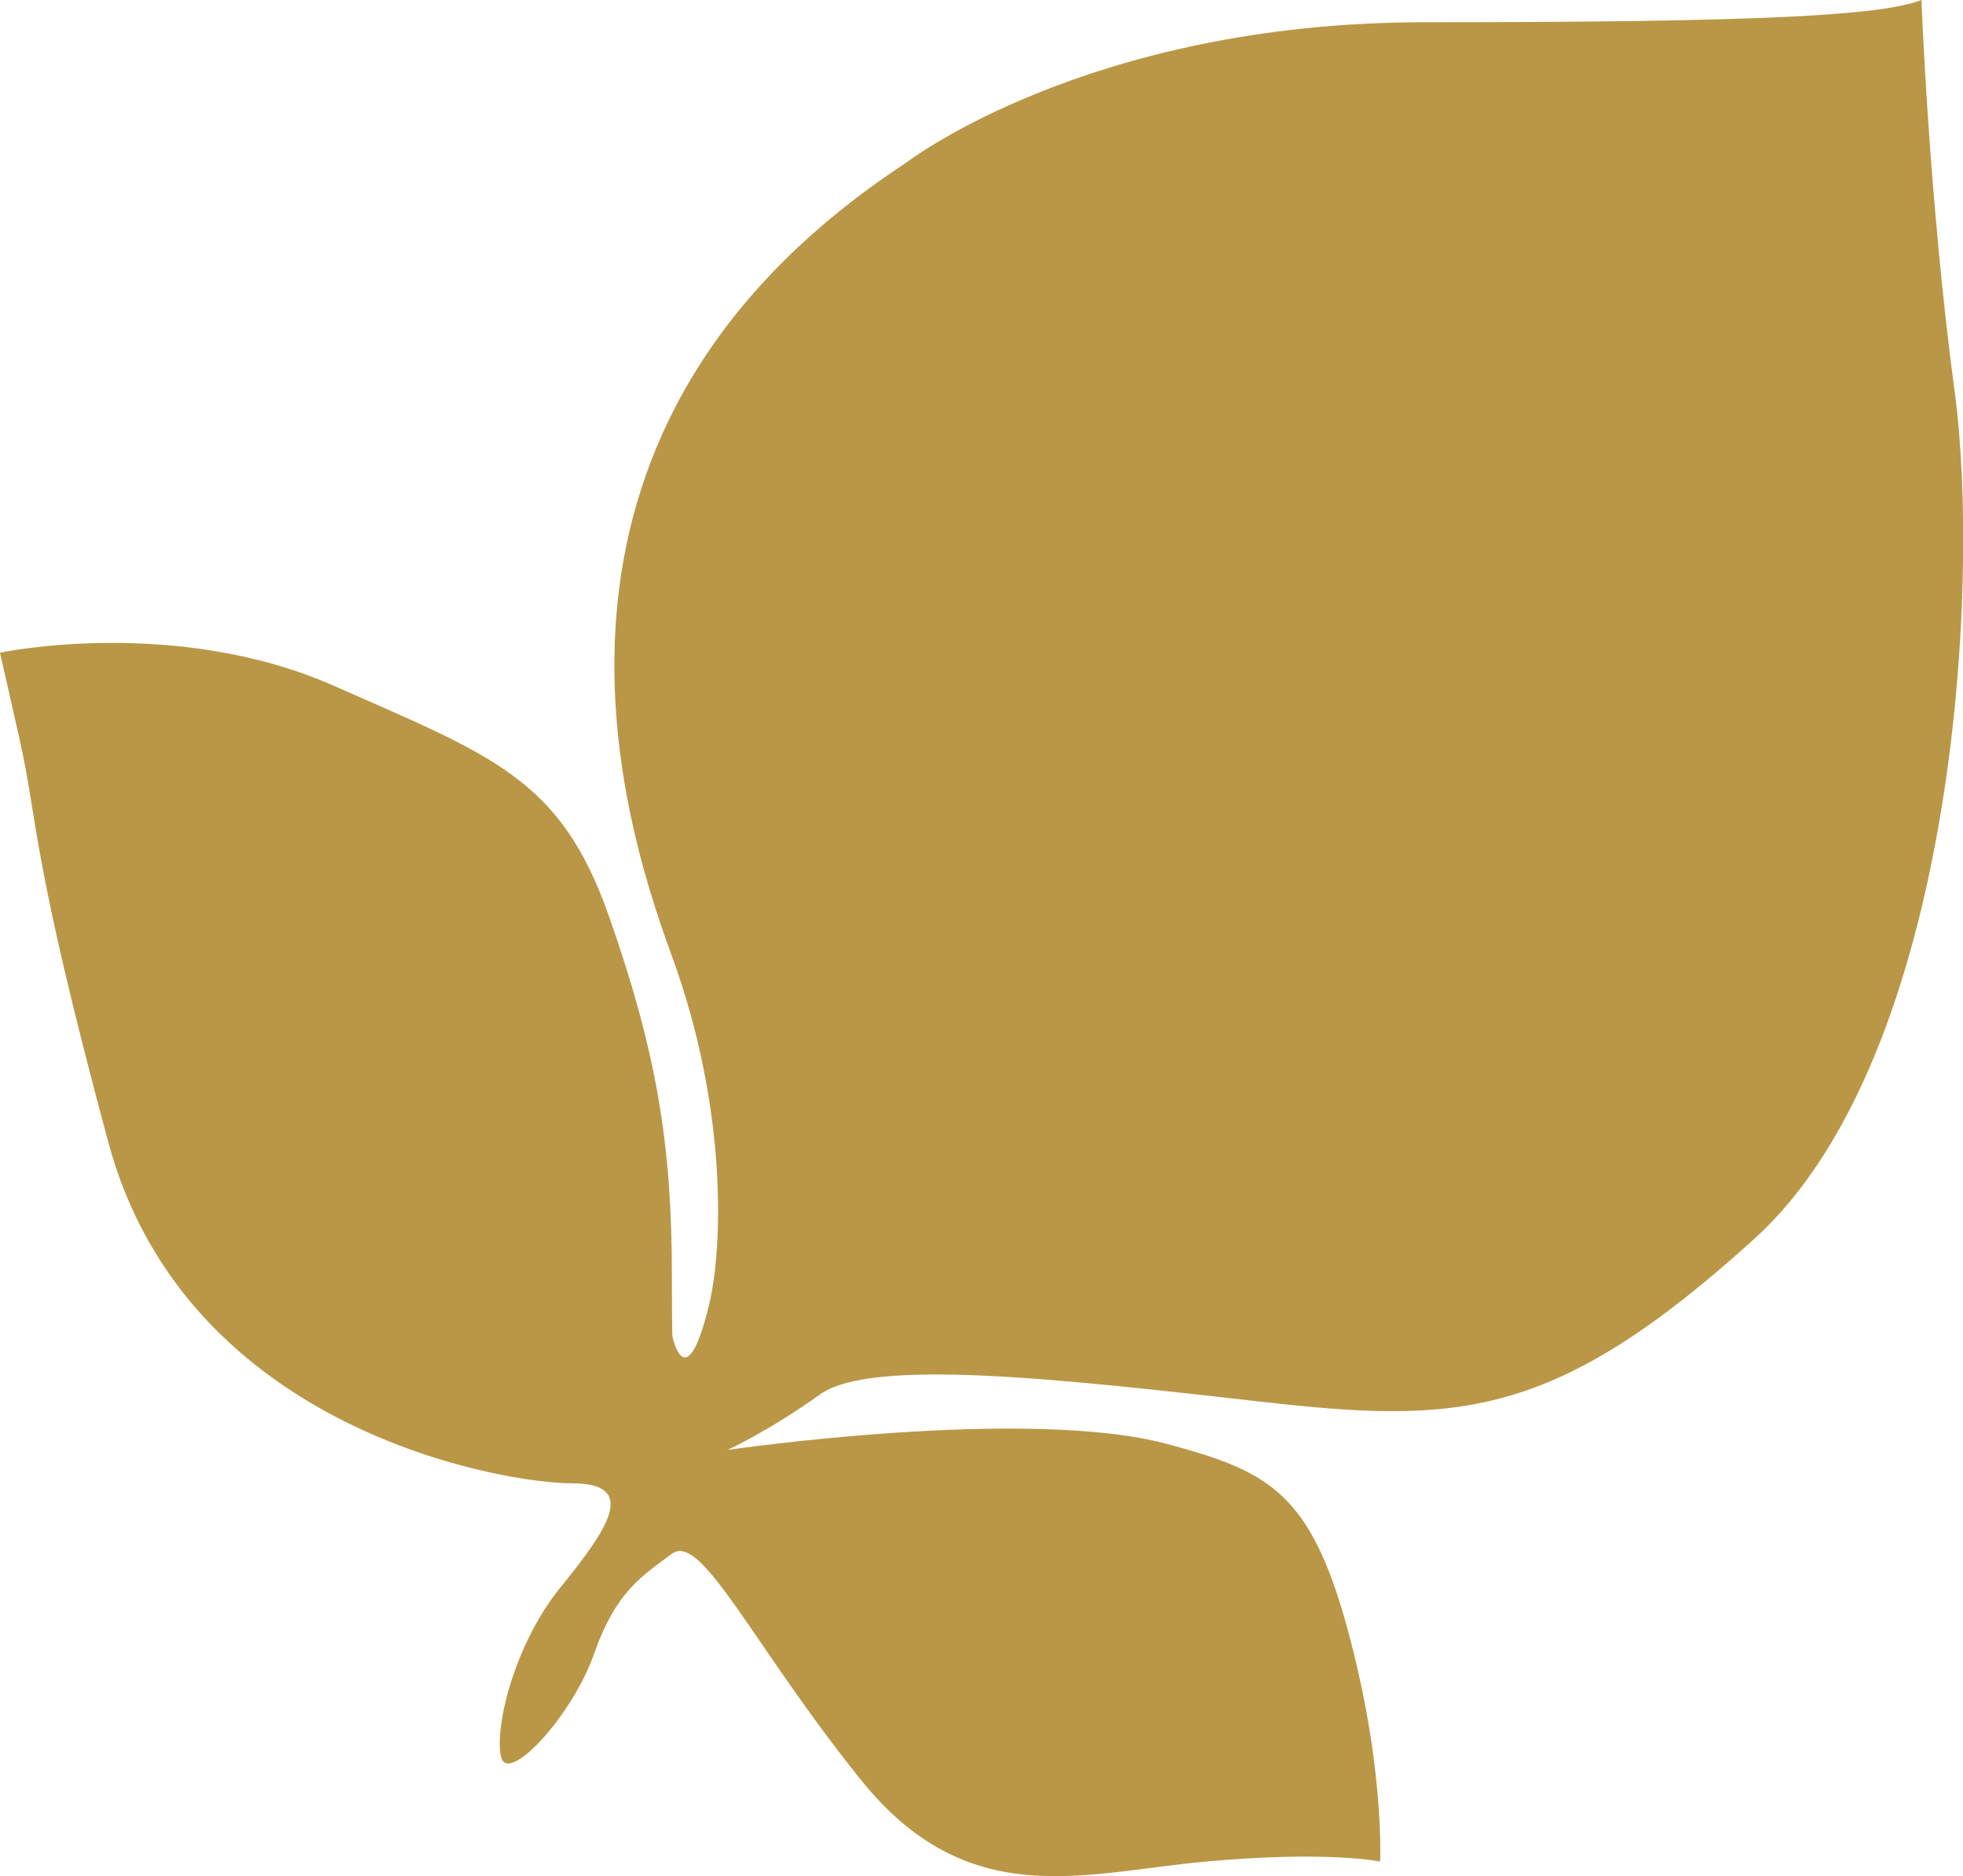
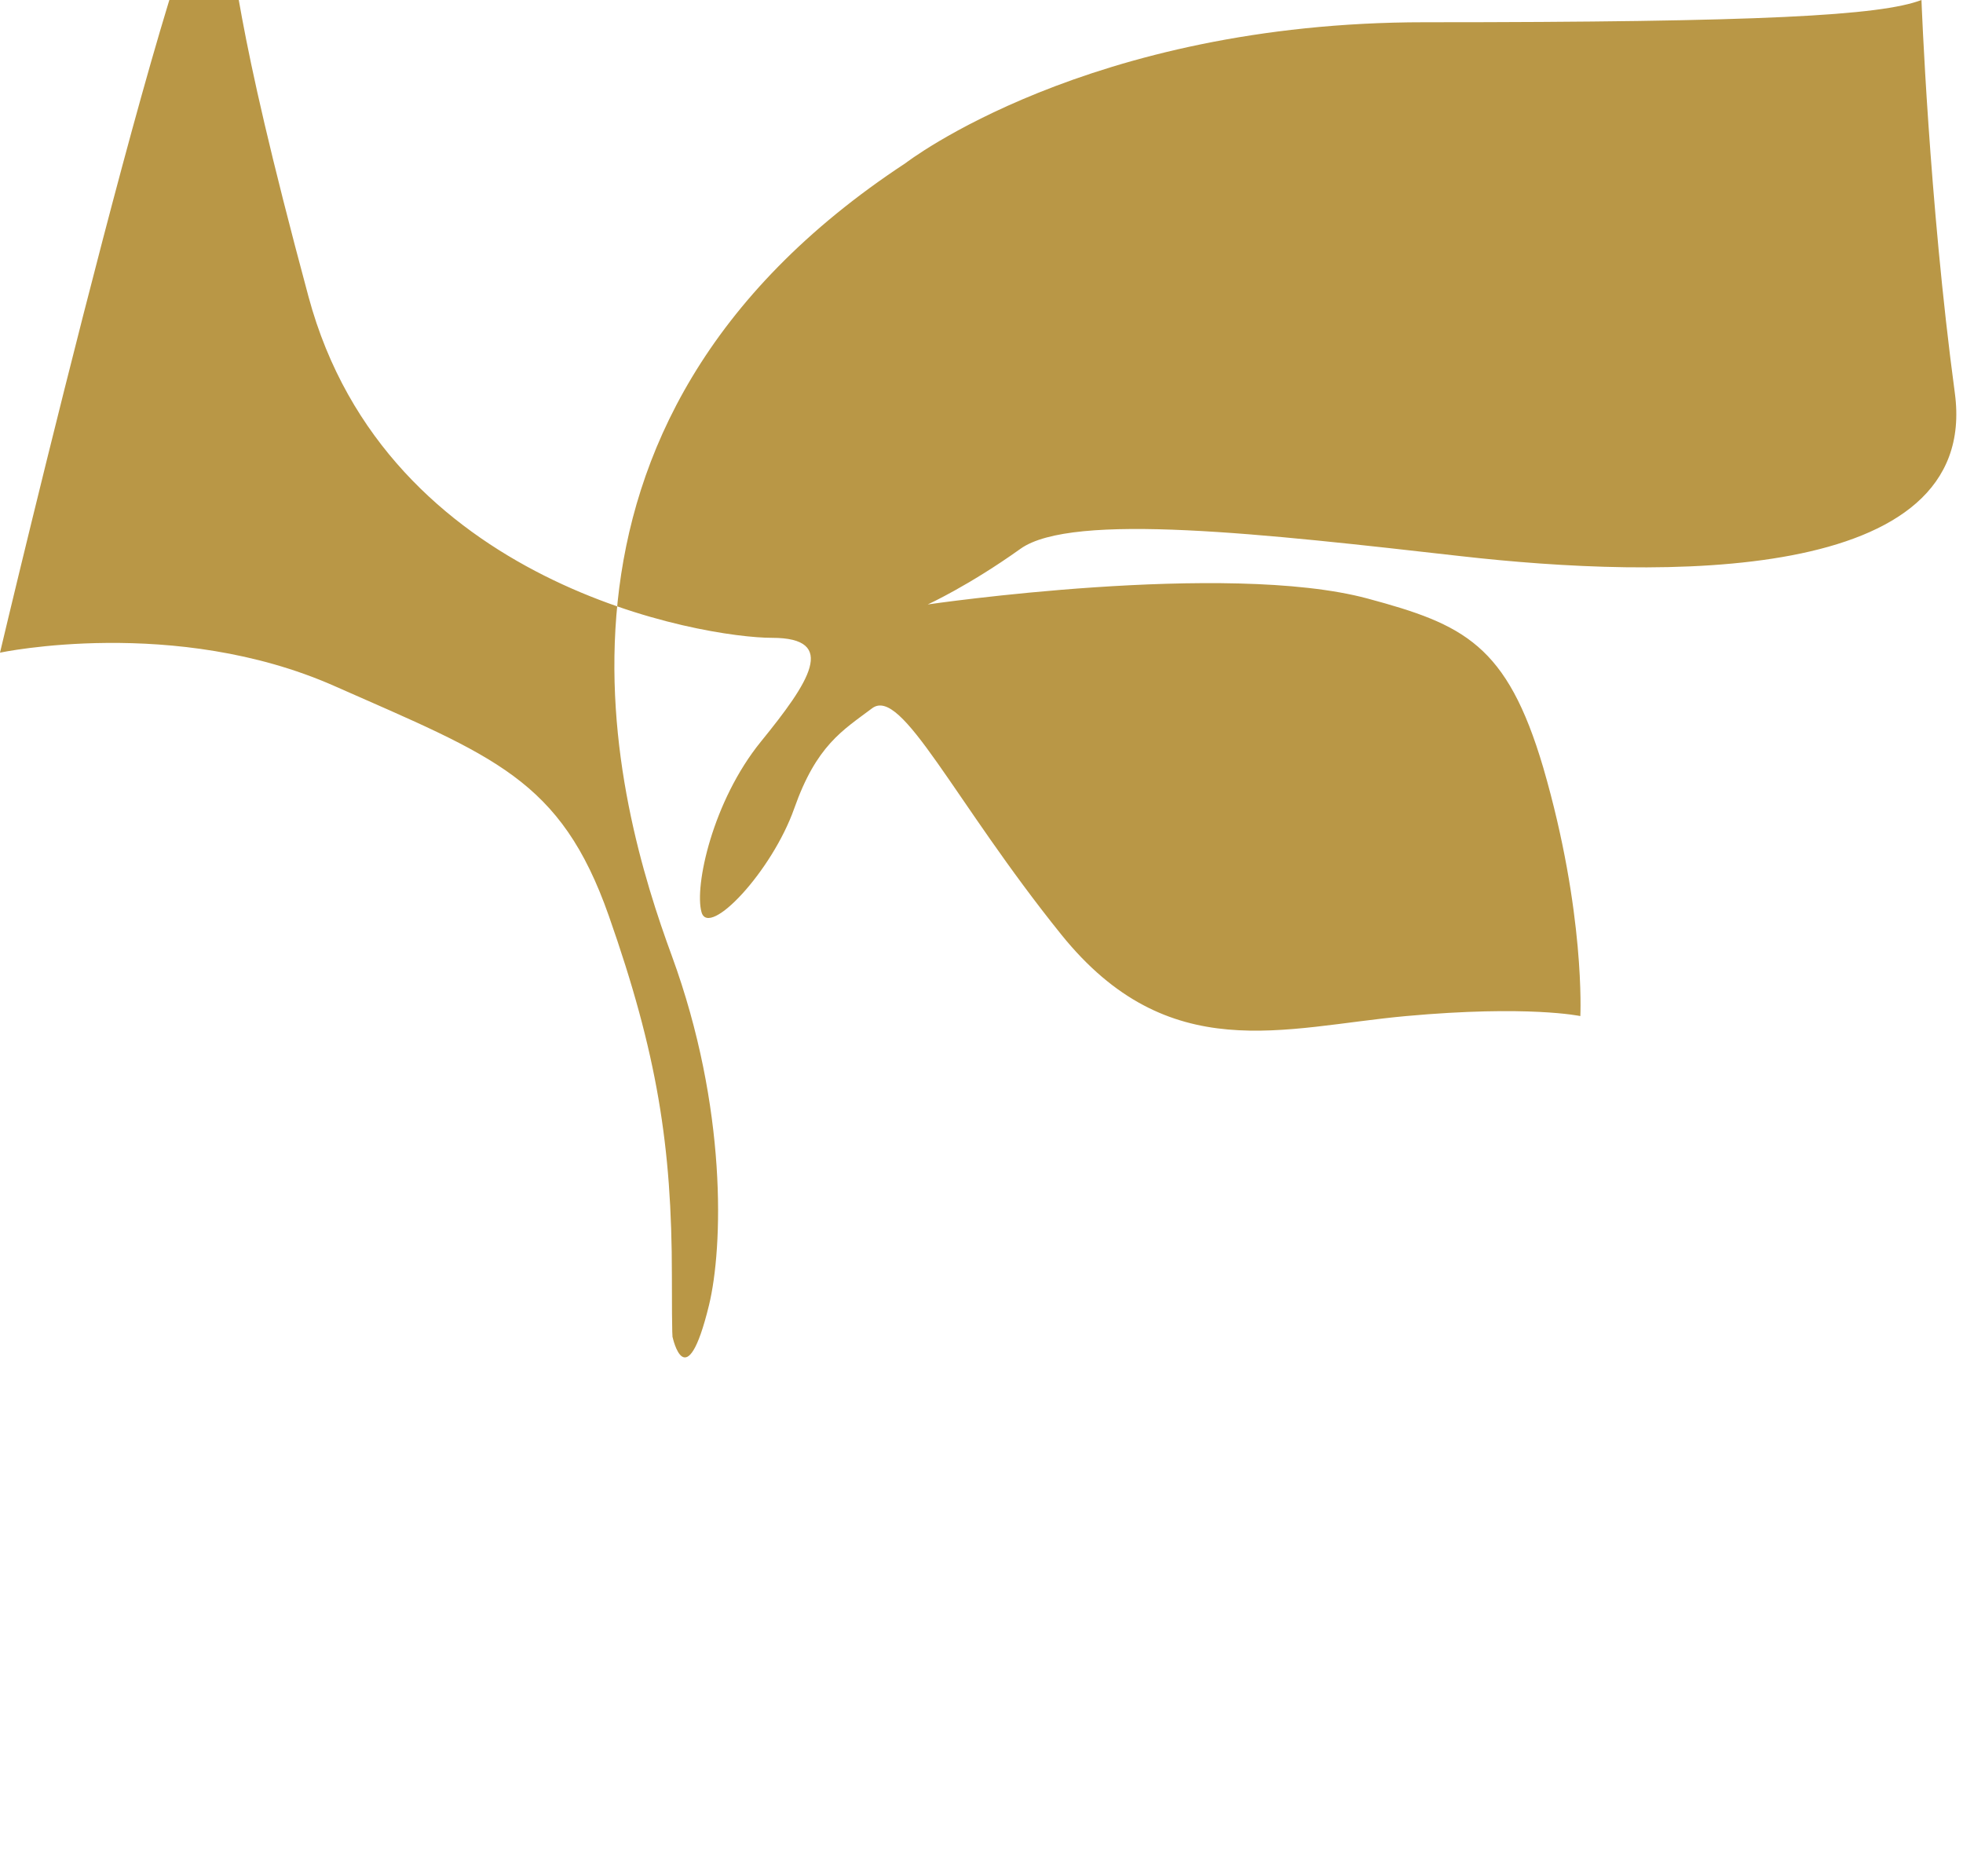
<svg xmlns="http://www.w3.org/2000/svg" version="1.1" id="Layer_1" x="0px" y="0px" viewBox="0 0 264.7 253" style="enable-background:new 0 0 264.7 253;" xml:space="preserve">
  <style type="text/css">
	.st0{fill:#B99746;}
</style>
-   <path class="st0" d="M90.7,180.3c0,0,1.8,8.4,4.9-4.3c1.9-7.8,2.5-26.6-5-47.1C83.1,108.5,68.1,57.5,122.1,22c0,0,24.5-19,70-19  s61.5-0.9,67-3c0,0,1,27,4.5,53s0,89.5-27,114s-40,25-66.5,22s-52.5-6-59.5-1s-12.5,7.5-12.5,7.5s40.3-5.9,59.3-0.8  c13,3.5,18.8,6.2,23.7,22.8c5.7,19.6,5,33.5,5,33.5s-7-1.5-23.5,0s-32,7-46.5-11s-21.5-33.5-25.5-30.5s-7.5,5-10.5,13.5  s-11.5,17.5-12.5,14s1.5-15,8-23s10.5-14,1.5-14s-52-7-62.5-46s-9.4-43-12-54.5S0,88,0,88s23.6-5,45.1,4.5s30.5,12.5,37,31  s8.5,31,8.5,48.5C90.6,181,90.7,180.3,90.7,180.3z" />
+   <path class="st0" d="M90.7,180.3c0,0,1.8,8.4,4.9-4.3c1.9-7.8,2.5-26.6-5-47.1C83.1,108.5,68.1,57.5,122.1,22c0,0,24.5-19,70-19  s61.5-0.9,67-3c0,0,1,27,4.5,53s-40,25-66.5,22s-52.5-6-59.5-1s-12.5,7.5-12.5,7.5s40.3-5.9,59.3-0.8  c13,3.5,18.8,6.2,23.7,22.8c5.7,19.6,5,33.5,5,33.5s-7-1.5-23.5,0s-32,7-46.5-11s-21.5-33.5-25.5-30.5s-7.5,5-10.5,13.5  s-11.5,17.5-12.5,14s1.5-15,8-23s10.5-14,1.5-14s-52-7-62.5-46s-9.4-43-12-54.5S0,88,0,88s23.6-5,45.1,4.5s30.5,12.5,37,31  s8.5,31,8.5,48.5C90.6,181,90.7,180.3,90.7,180.3z" />
</svg>